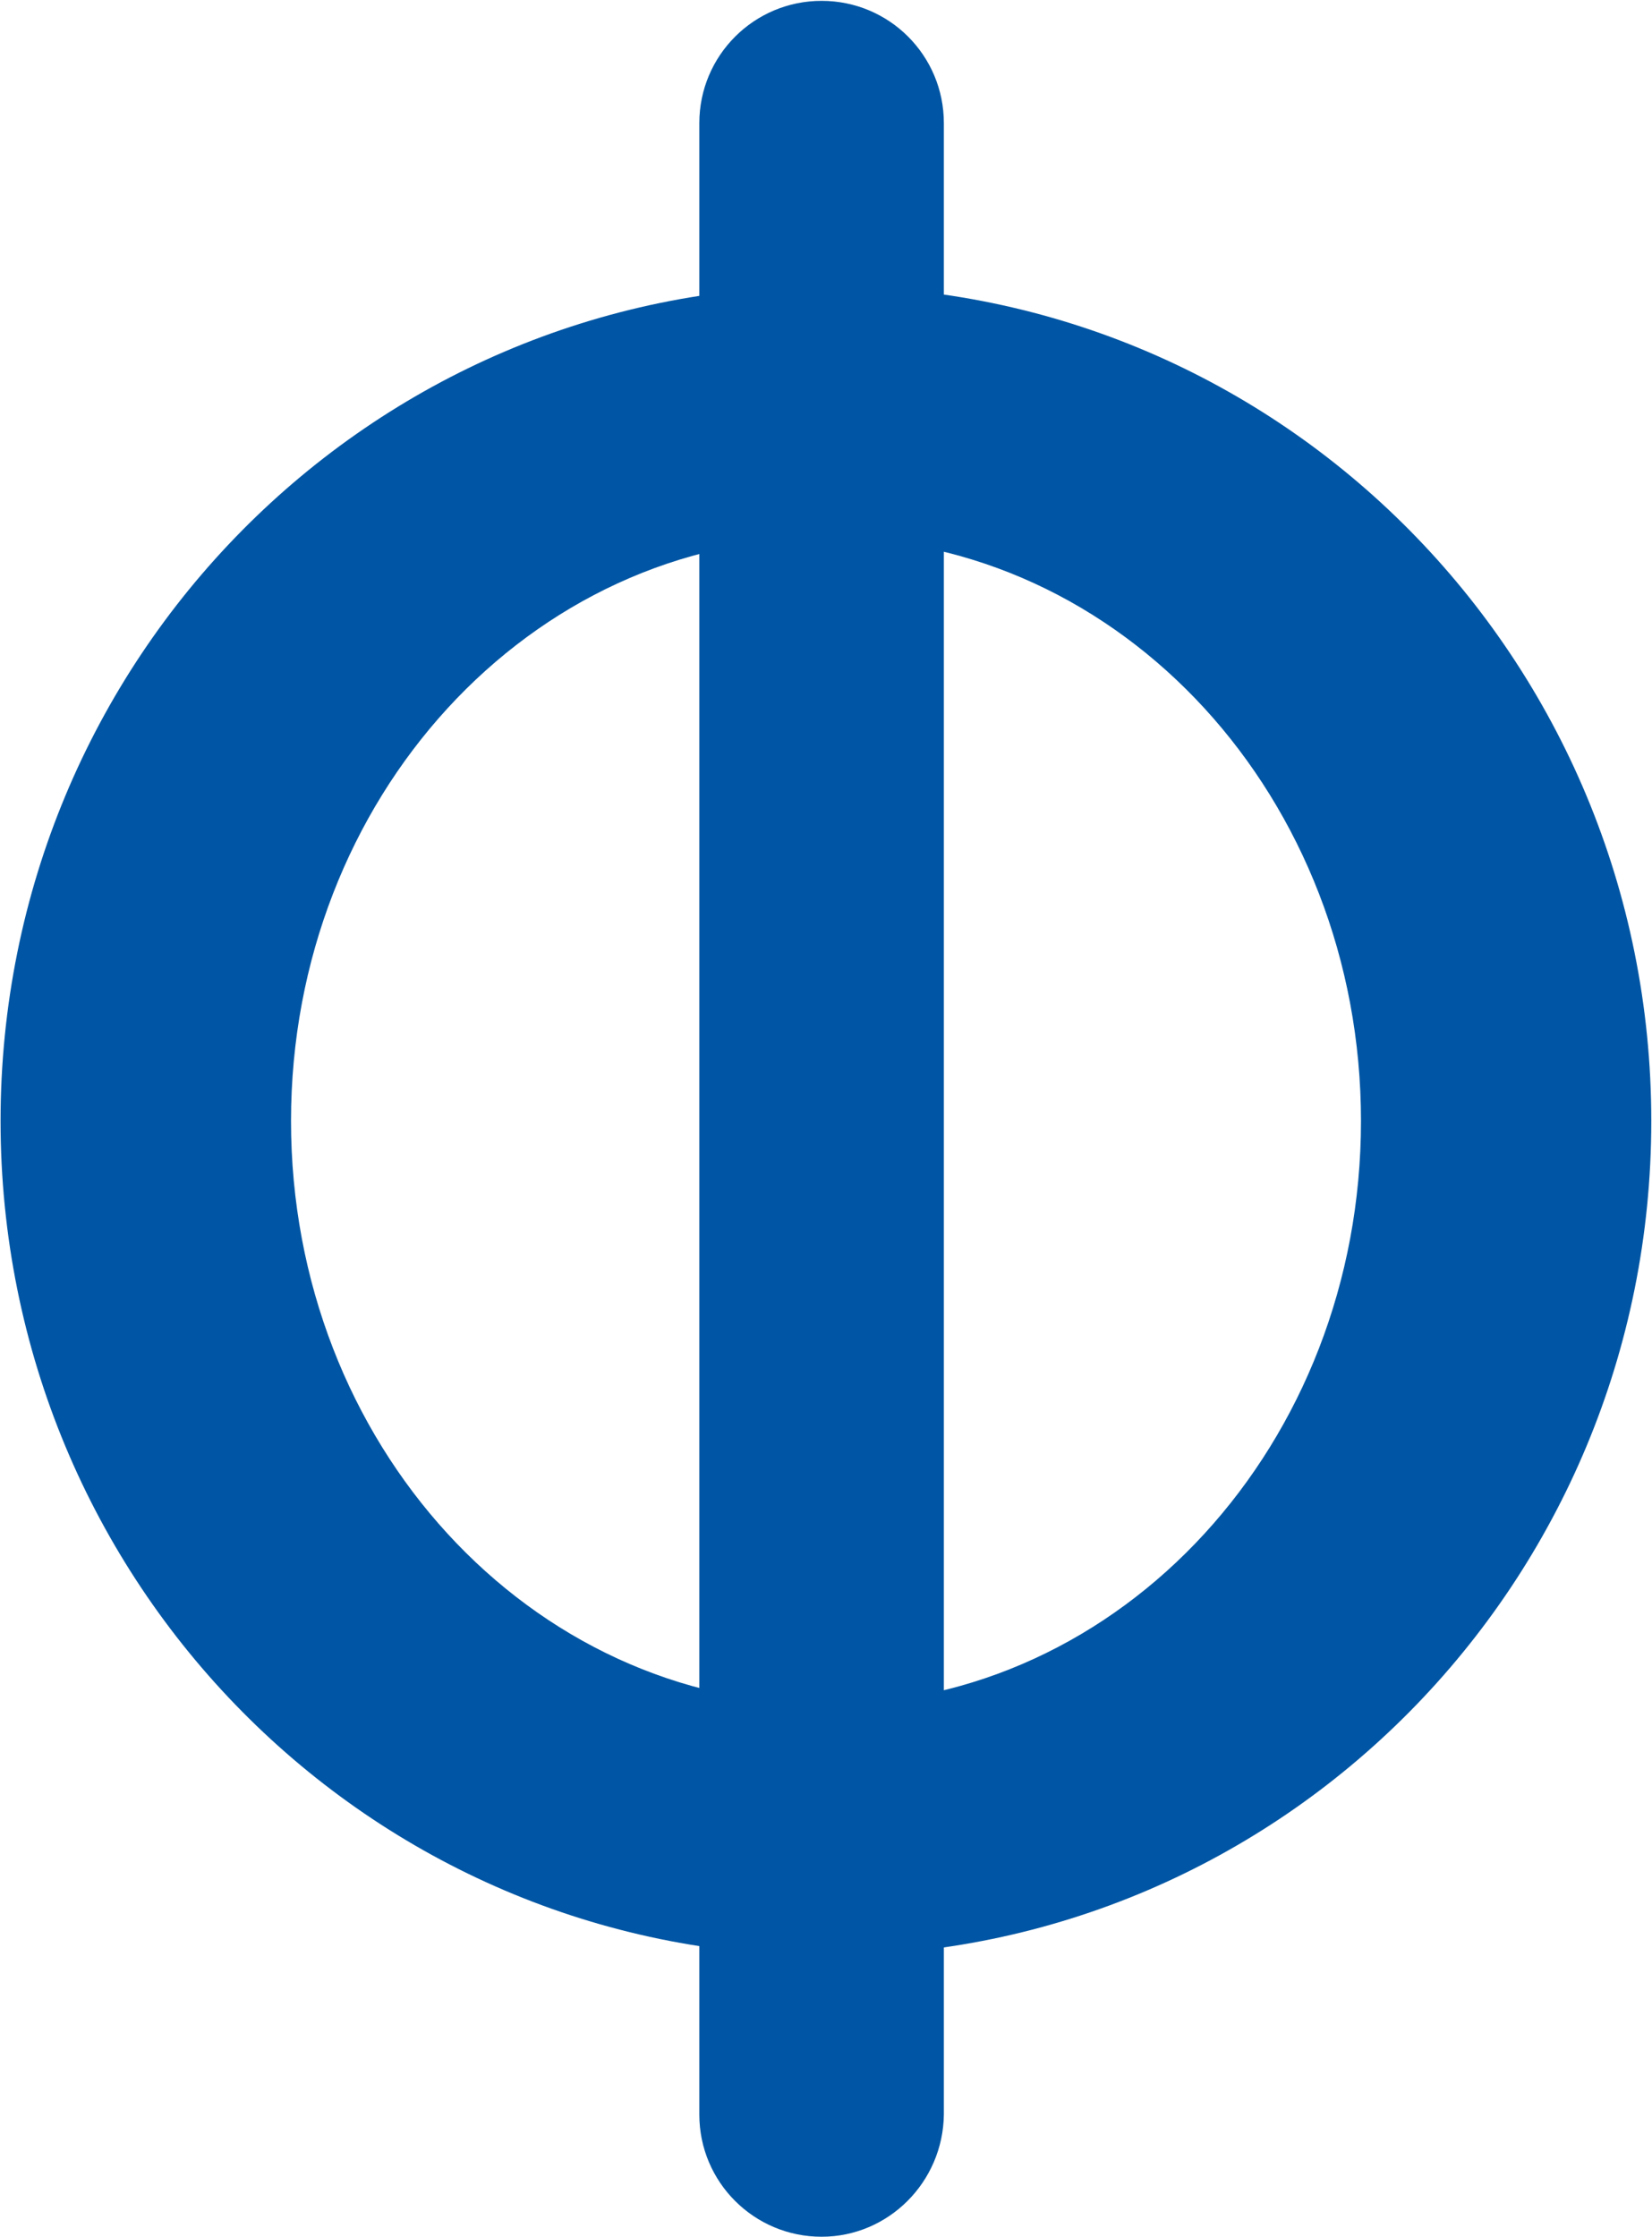
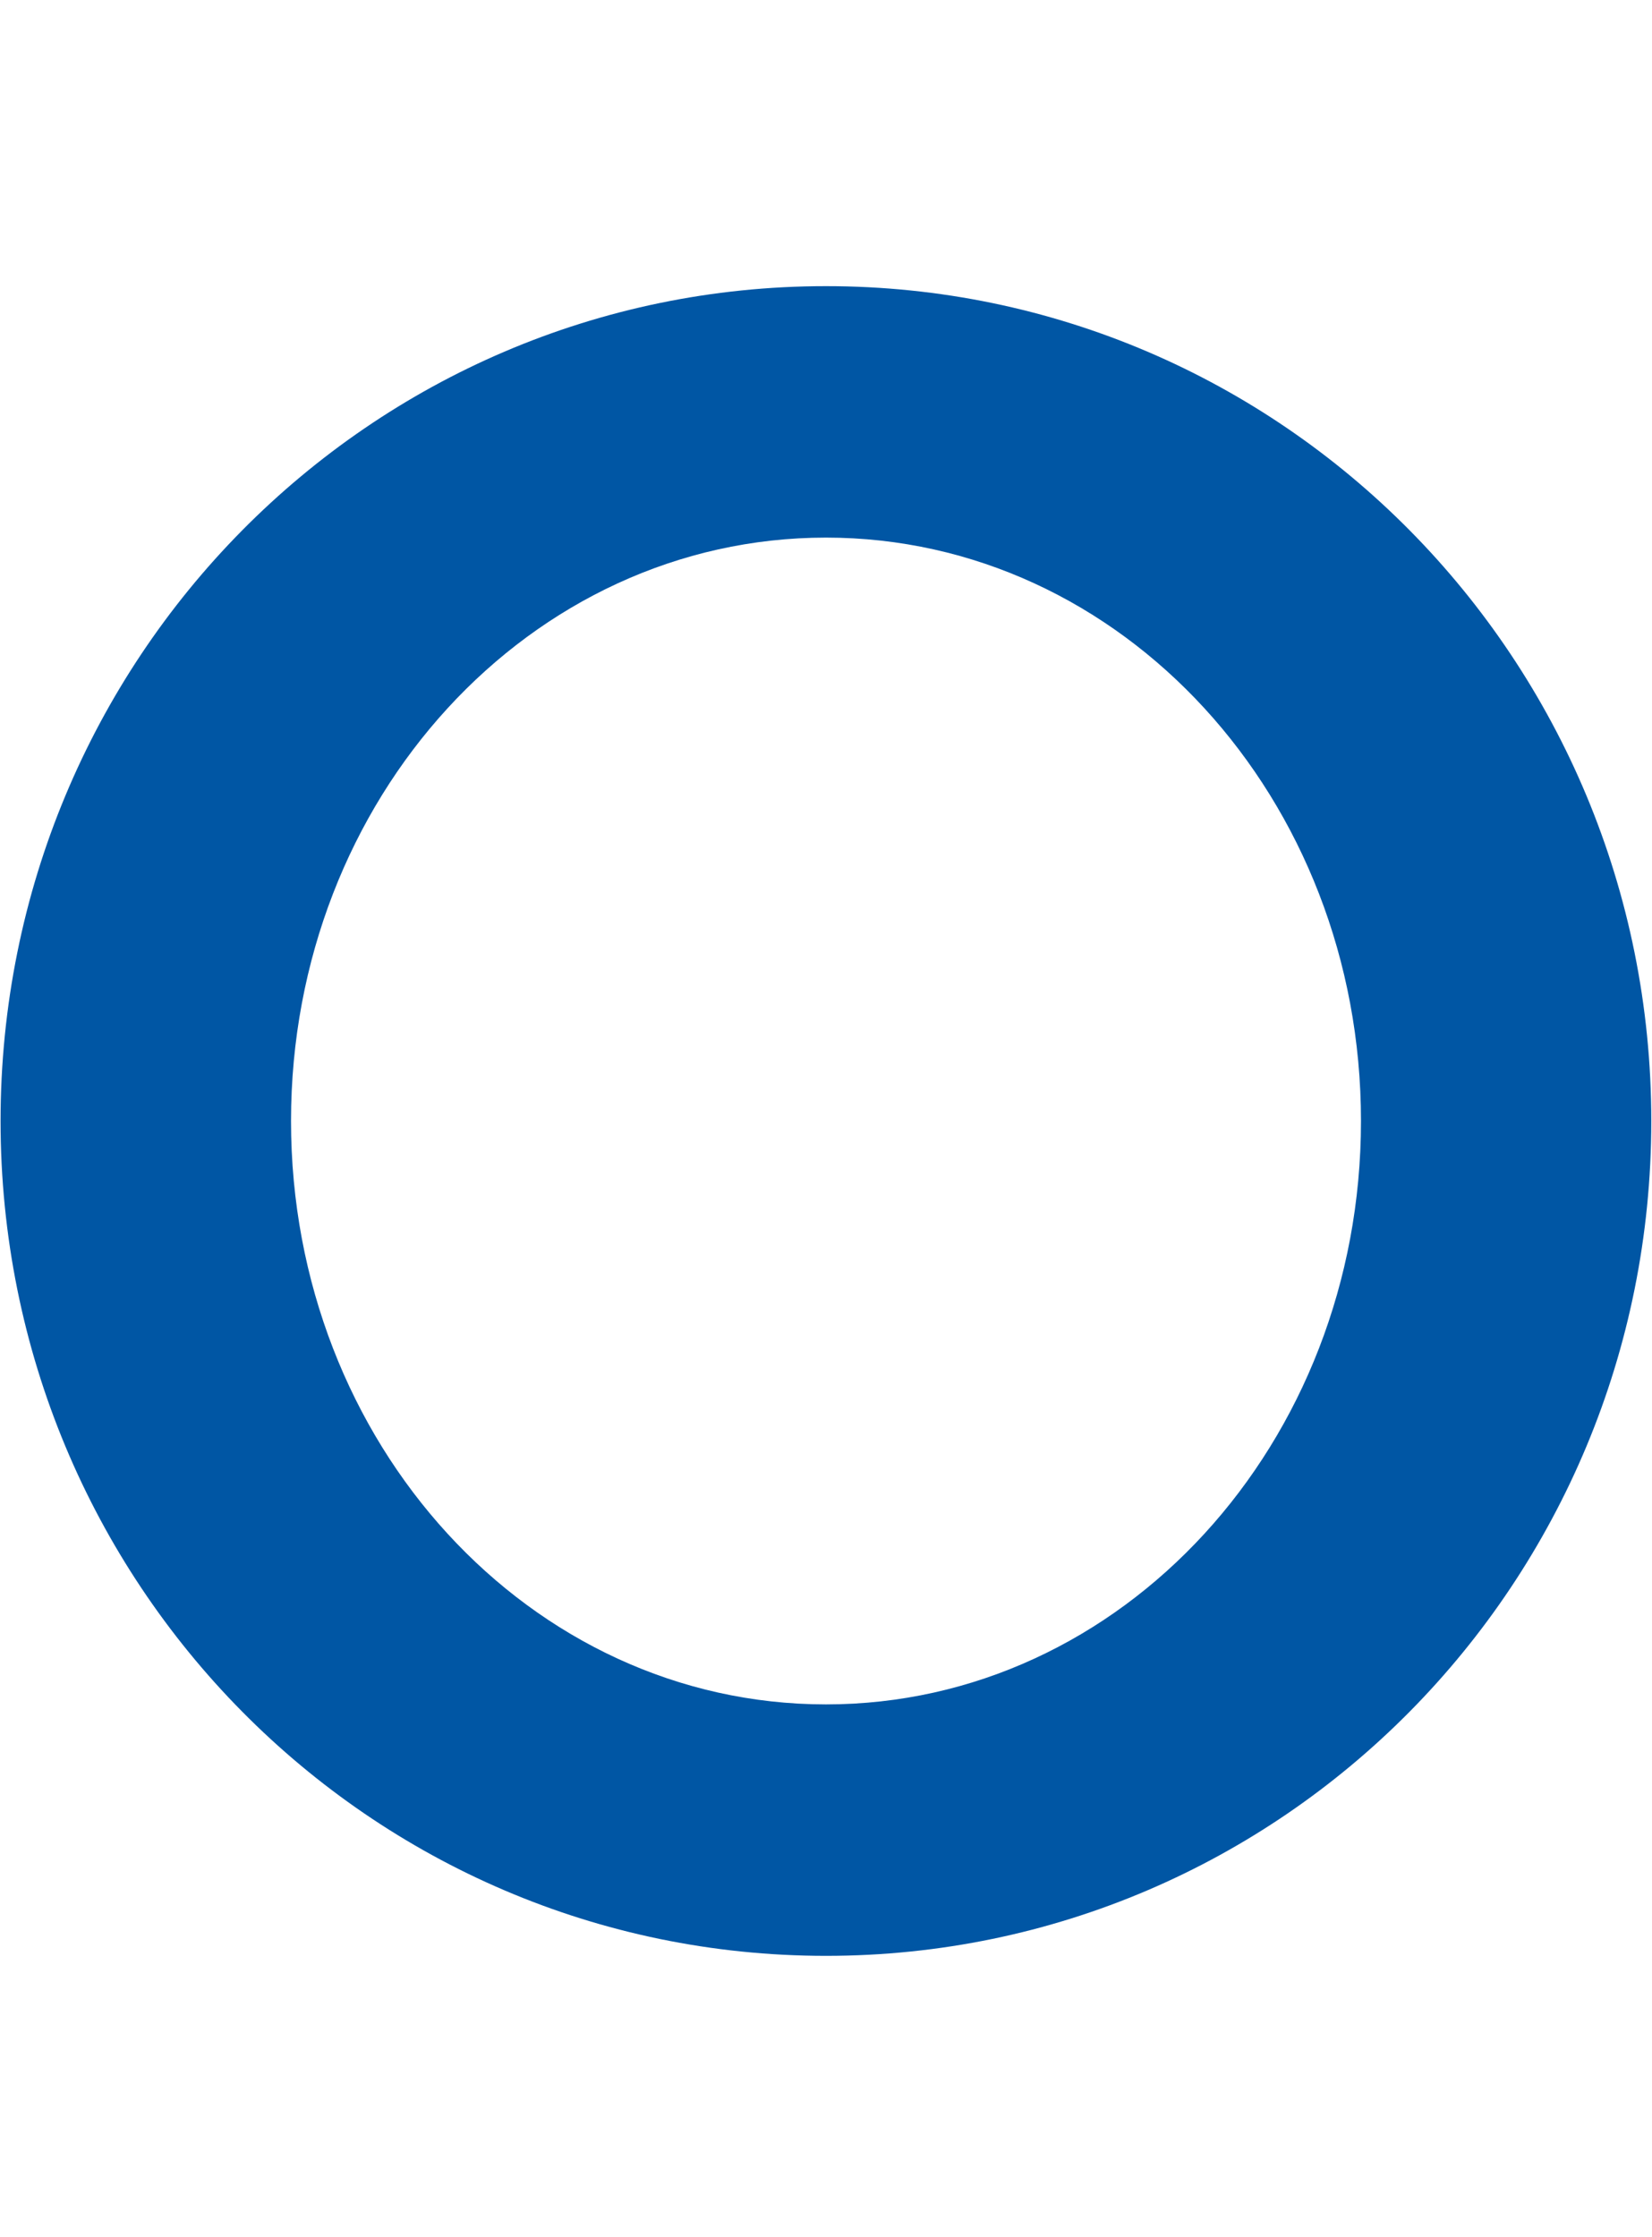
<svg xmlns="http://www.w3.org/2000/svg" version="1.2" viewBox="0 0 1162 1573">
  <path fill="#0056a4" fill-rule="evenodd" d="M581 1375.2C259.9 1375.2.4 1112.8.4 788.2s259.5-587 580.6-587c321 0 580.5 262.4 580.5 587s-259.5 587-580.5 587zm376.3-587C957.3 561.3 789.1 378 581 378c-208.1 0-376.3 183.3-376.3 410.2 0 226.9 168.2 410.2 376.3 410.2 208.1 0 376.3-183.3 376.3-410.2z" />
-   <path fill="#0056a4" d="M577.9 1572.7c-47.5 0-86-38.4-86-85.9V86.6c0-47.6 38.5-86 86-86 47.6 0 86 38.4 86 86v1400.2c-.6 47.5-39 85.9-86 85.9z" />
</svg>